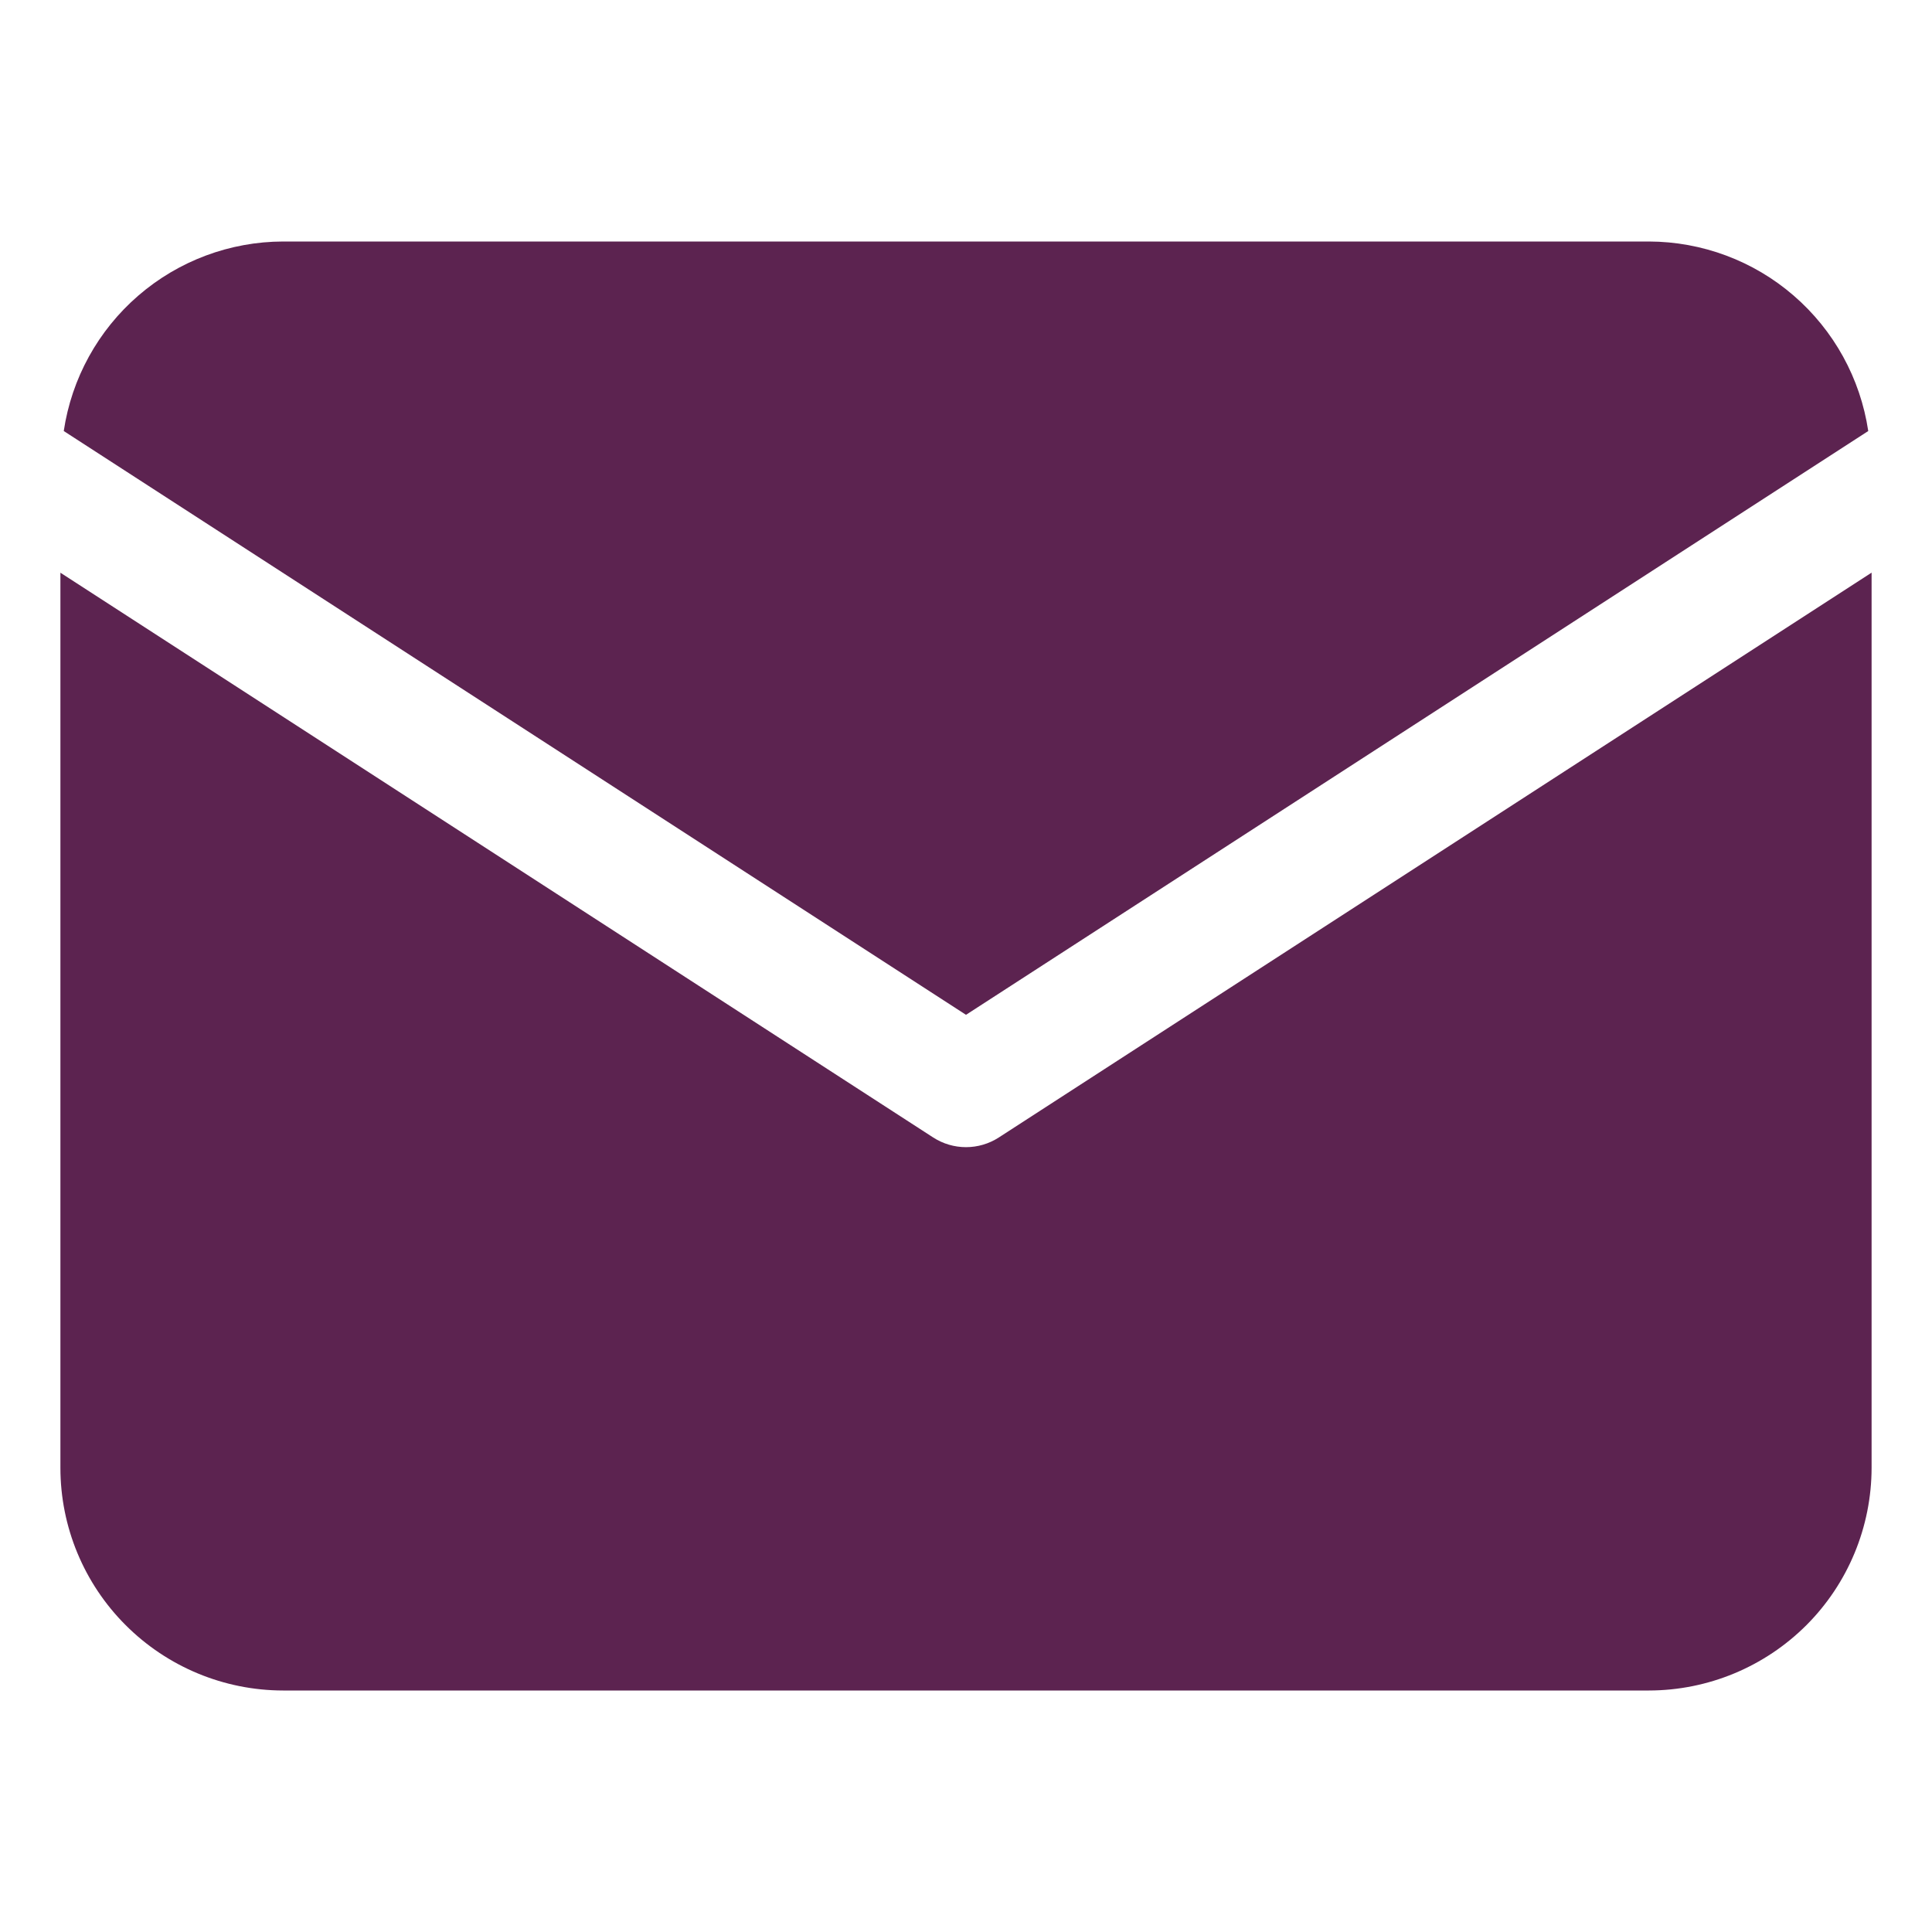
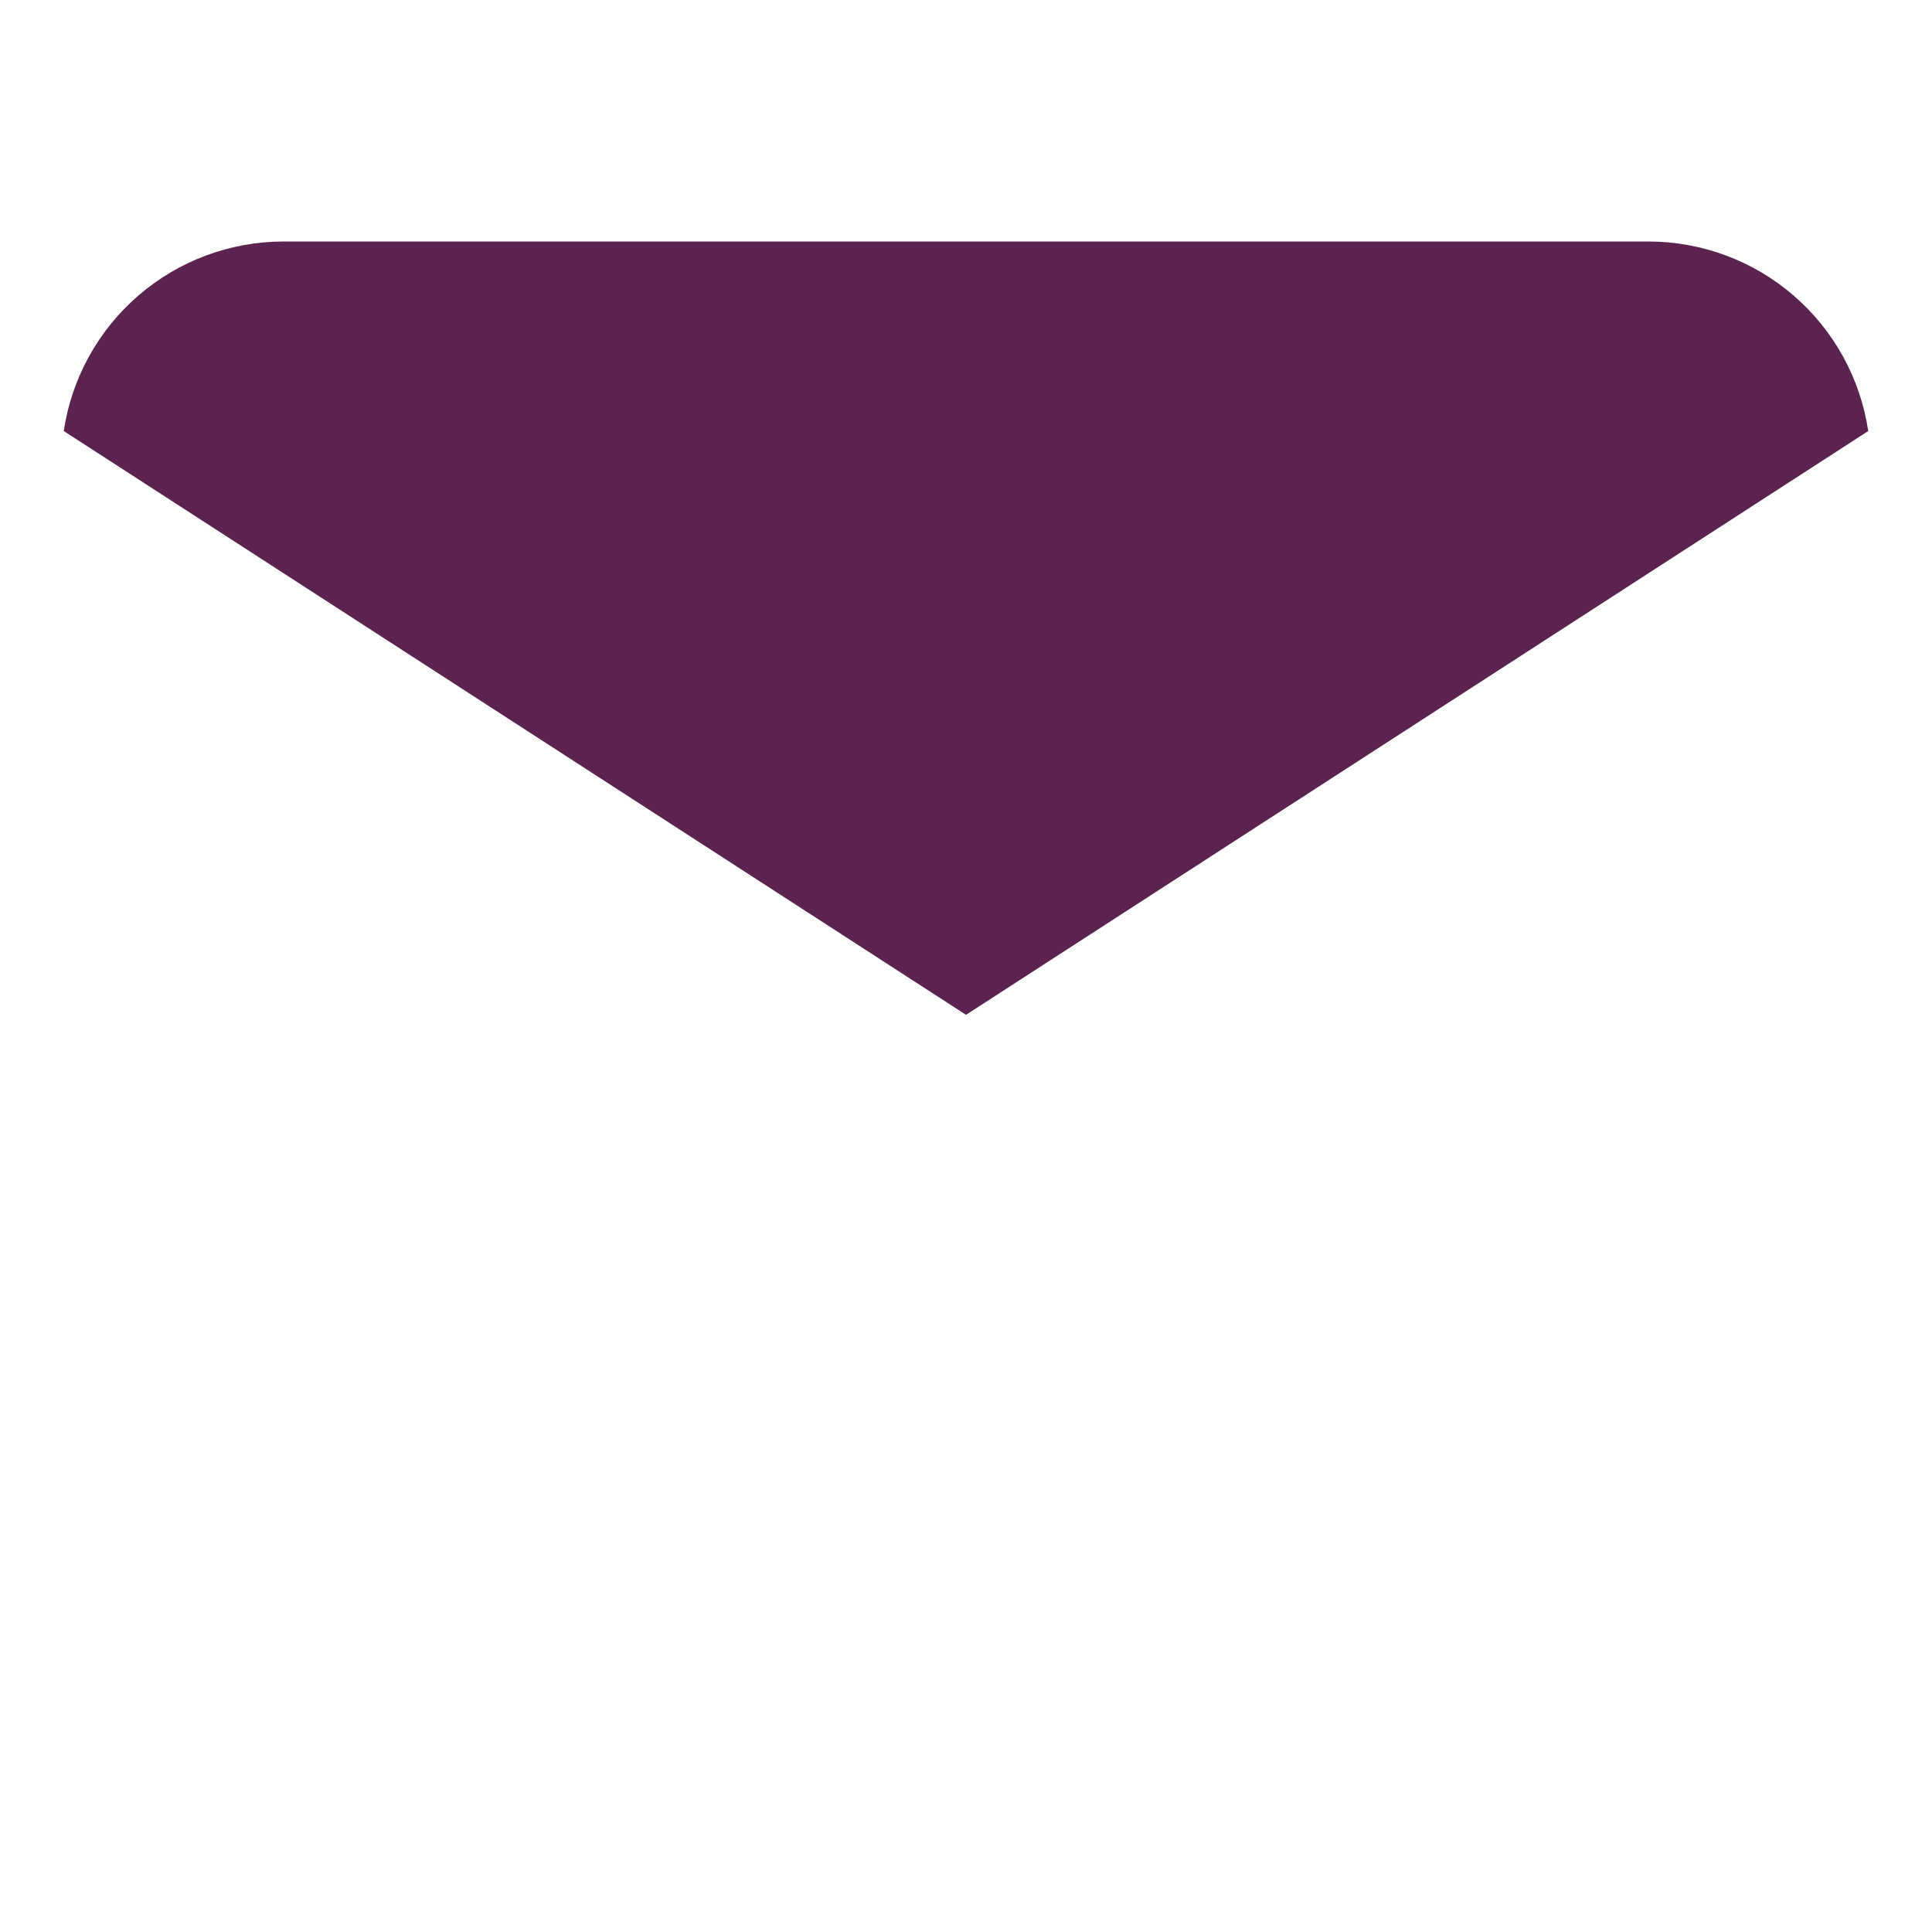
<svg xmlns="http://www.w3.org/2000/svg" width="30" height="30" viewBox="0 0 30 30" fill="none">
  <path d="M29.01 6.693C28.888 5.876 28.477 5.13 27.852 4.59C27.228 4.05 26.43 3.752 25.604 3.75H4.396C3.57 3.752 2.773 4.05 2.148 4.59C1.523 5.13 1.112 5.876 0.99 6.693L15 15.758L29.01 6.693Z" fill="#5C2350" />
-   <path d="M15.509 17.663C15.357 17.761 15.181 17.813 15 17.813C14.819 17.813 14.643 17.761 14.491 17.663L0.938 8.893V22.792C0.938 23.709 1.303 24.588 1.952 25.236C2.6 25.884 3.479 26.249 4.396 26.25H25.604C26.521 26.249 27.4 25.884 28.049 25.236C28.697 24.588 29.061 23.709 29.062 22.792V8.892L15.509 17.663Z" fill="#5C2350" />
</svg>